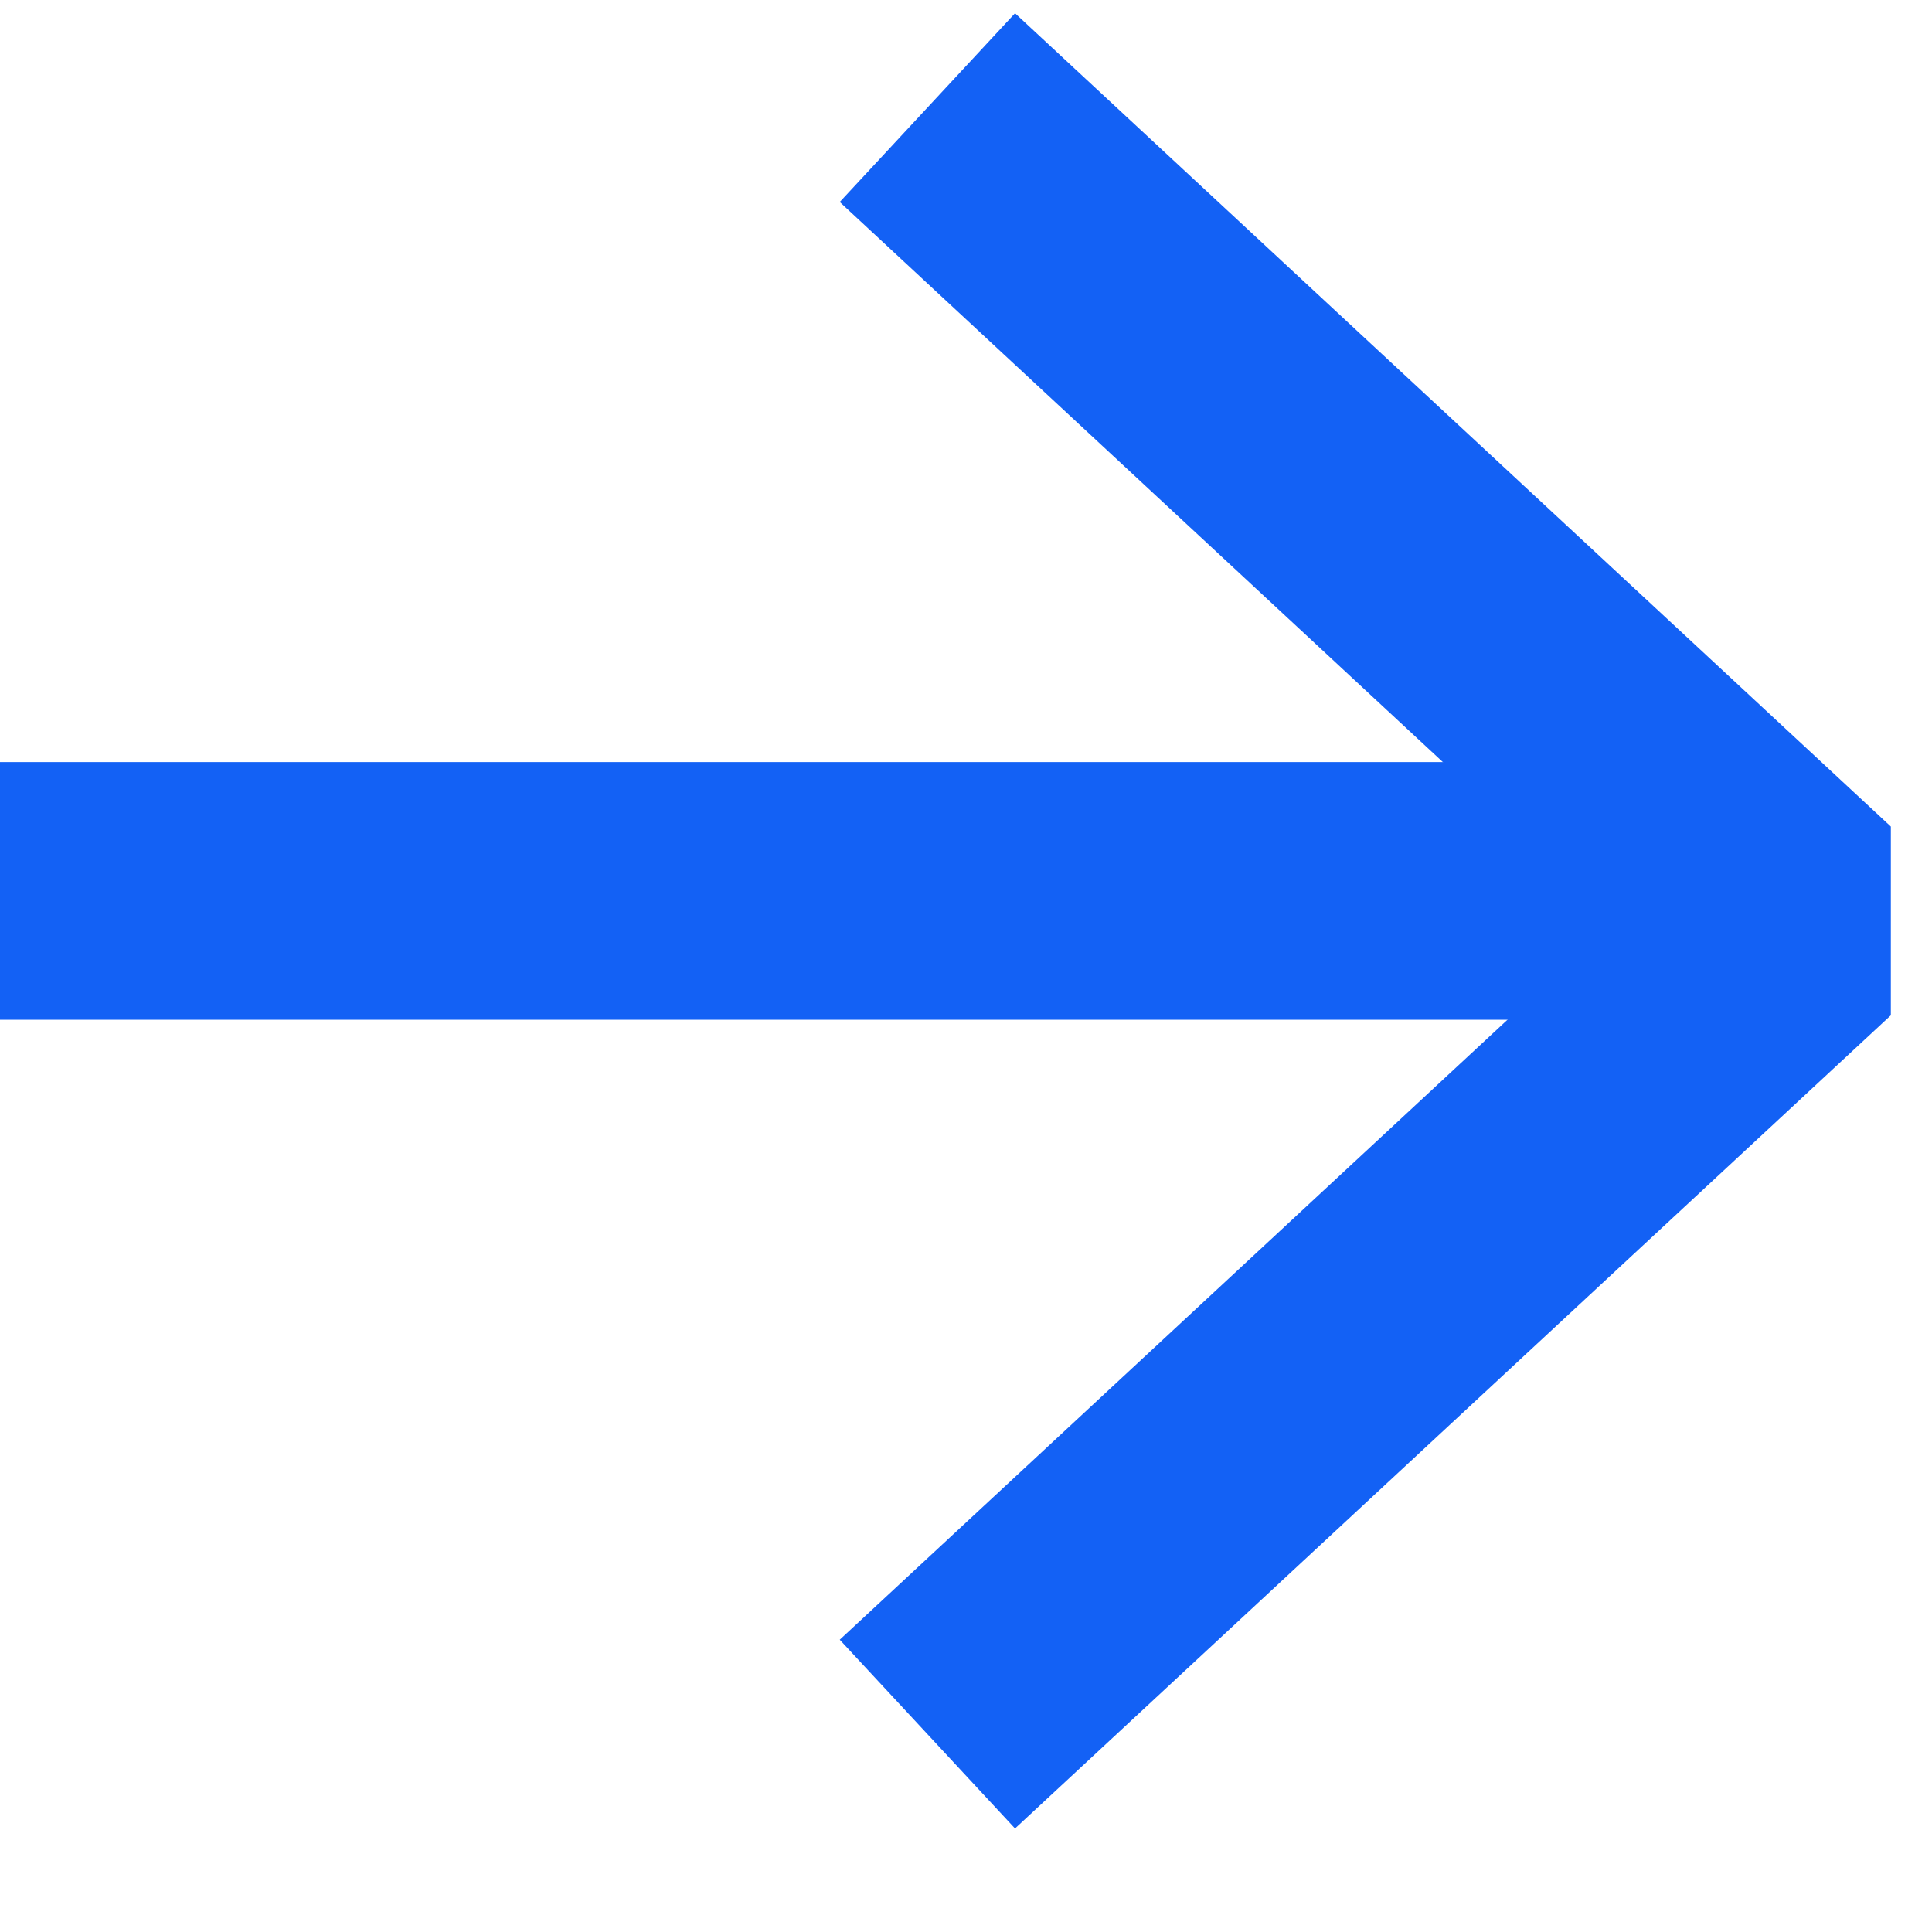
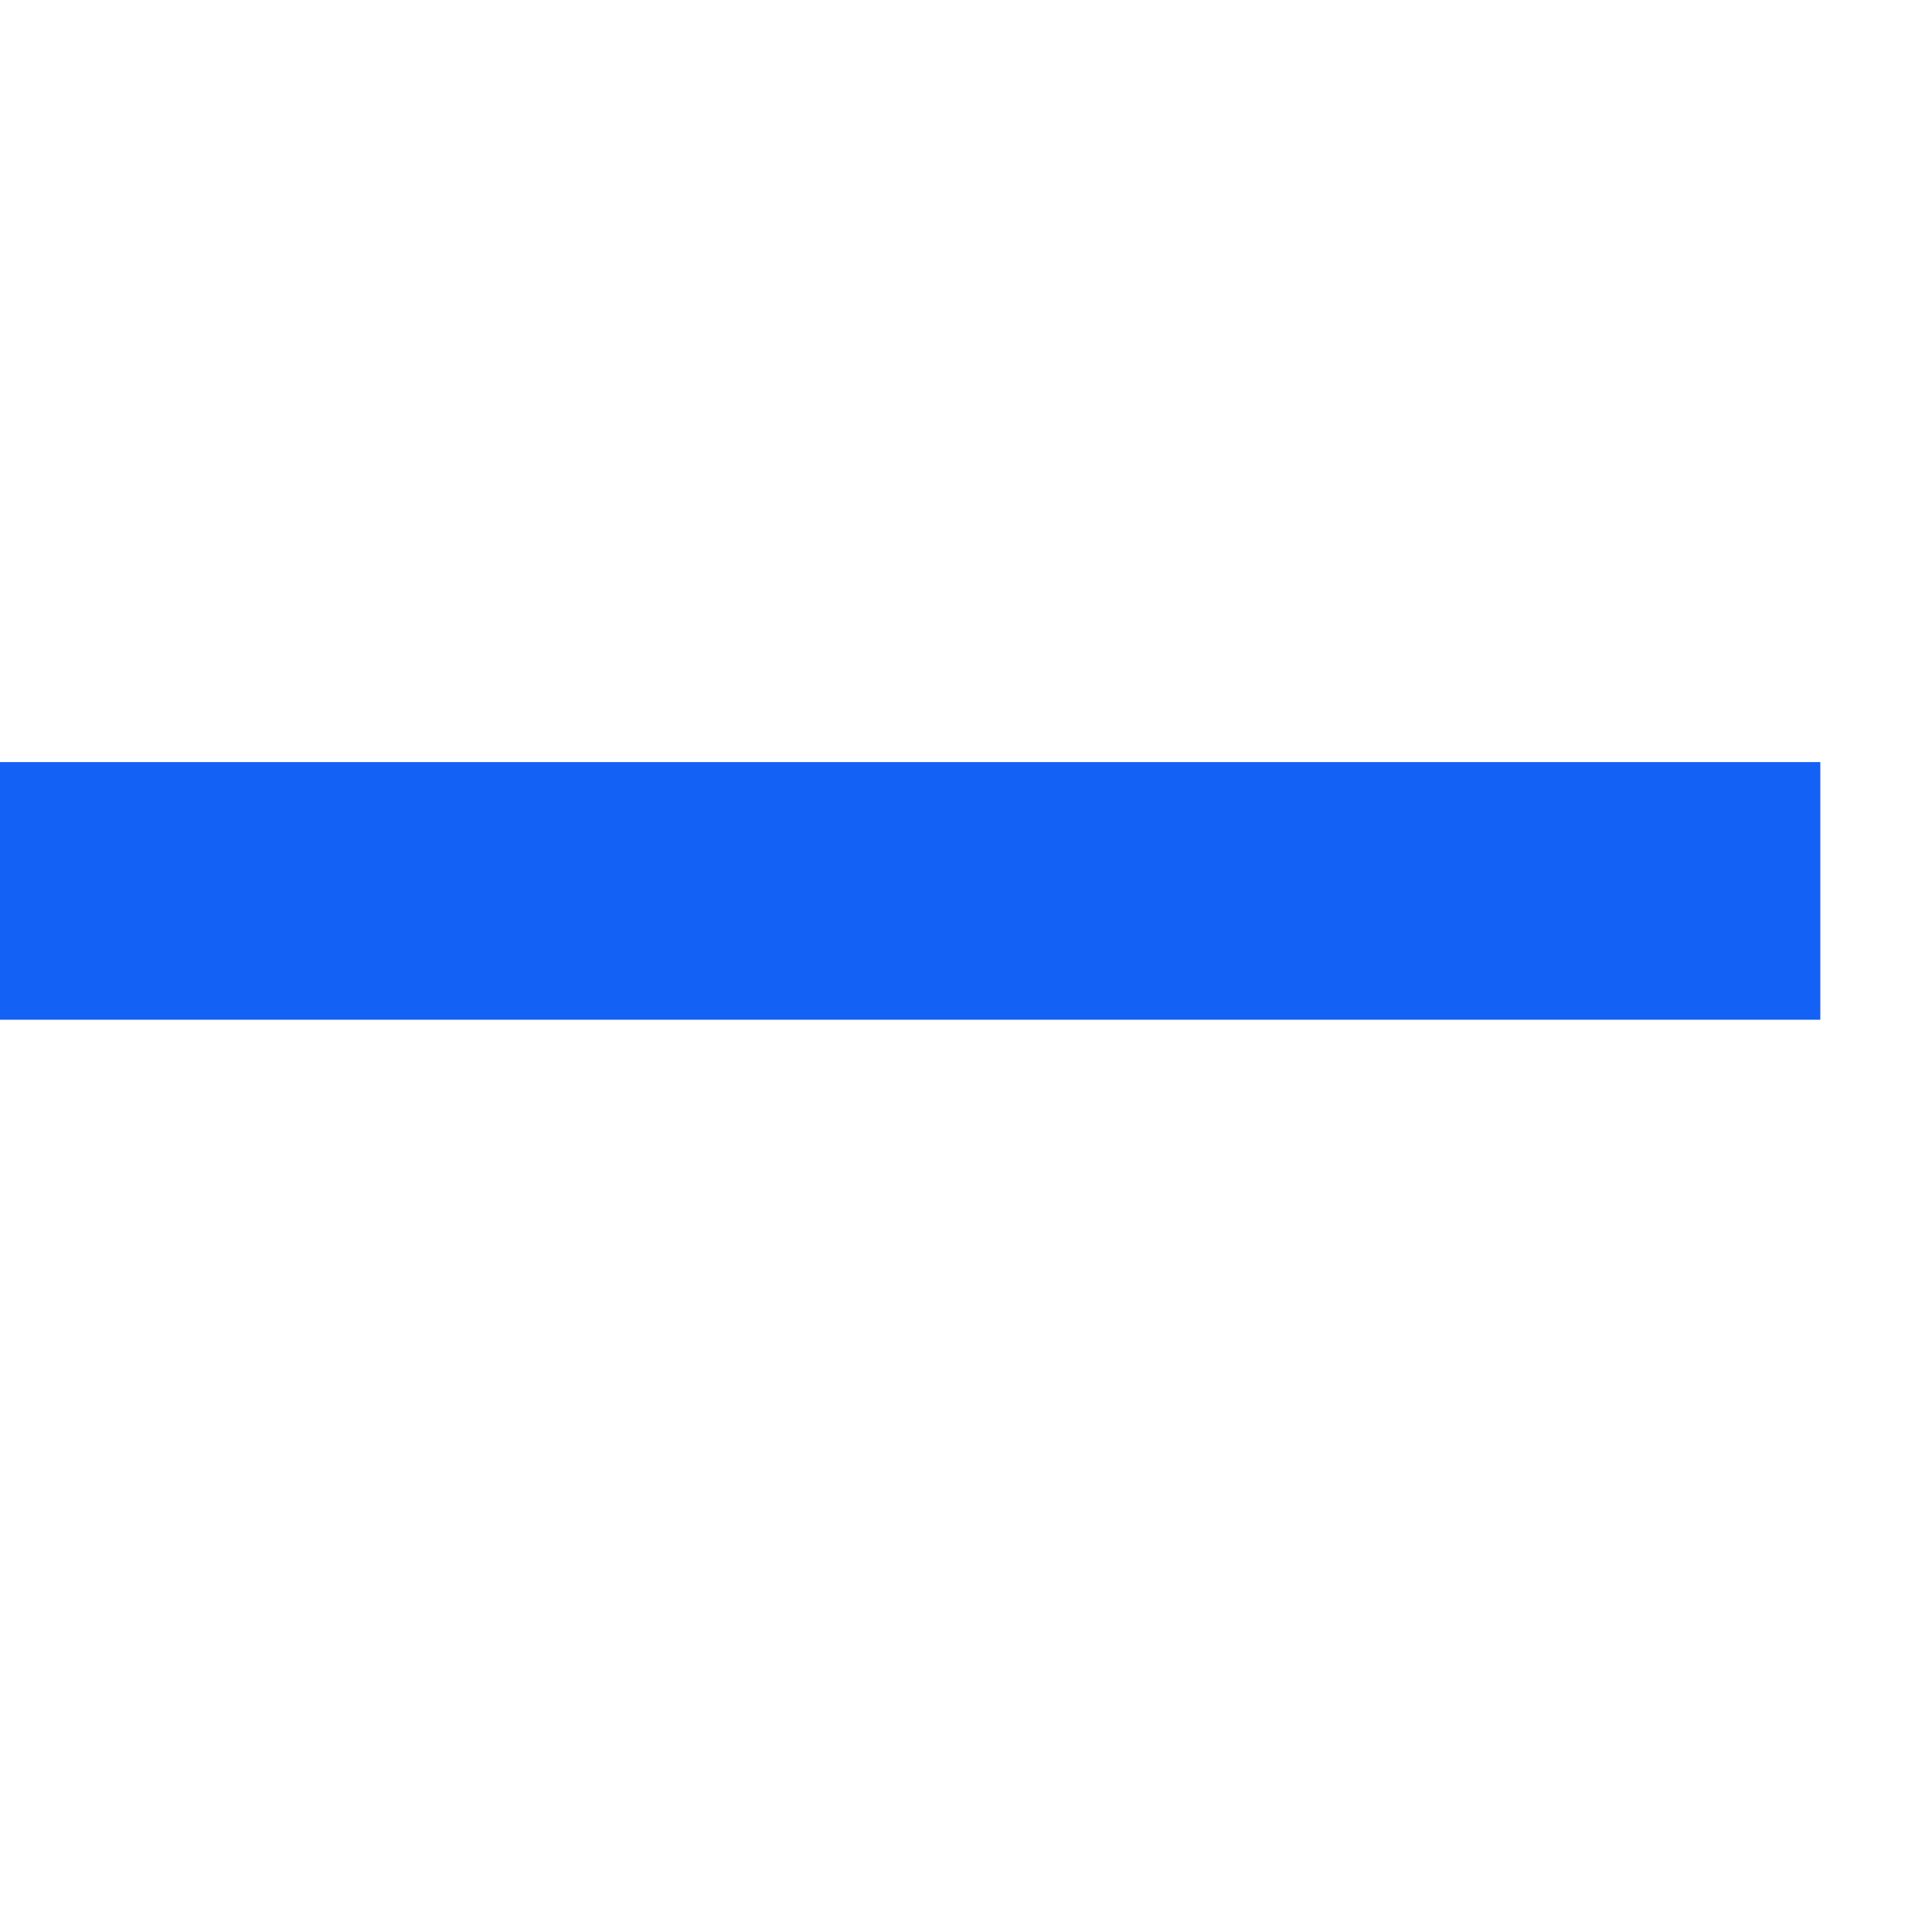
<svg xmlns="http://www.w3.org/2000/svg" width="15" height="15" viewBox="0 0 15 15" fill="none">
  <g id="tail-right">
-     <path id="Path" d="M7.933 1.516L14 7.15L7.933 12.783" stroke="#1361F5" stroke-width="2" stroke-linecap="square" stroke-linejoin="bevel" />
    <path id="Path_2" d="M1 6.917H13.133" stroke="#1361F5" stroke-width="2" stroke-linecap="square" stroke-linejoin="bevel" />
  </g>
</svg>